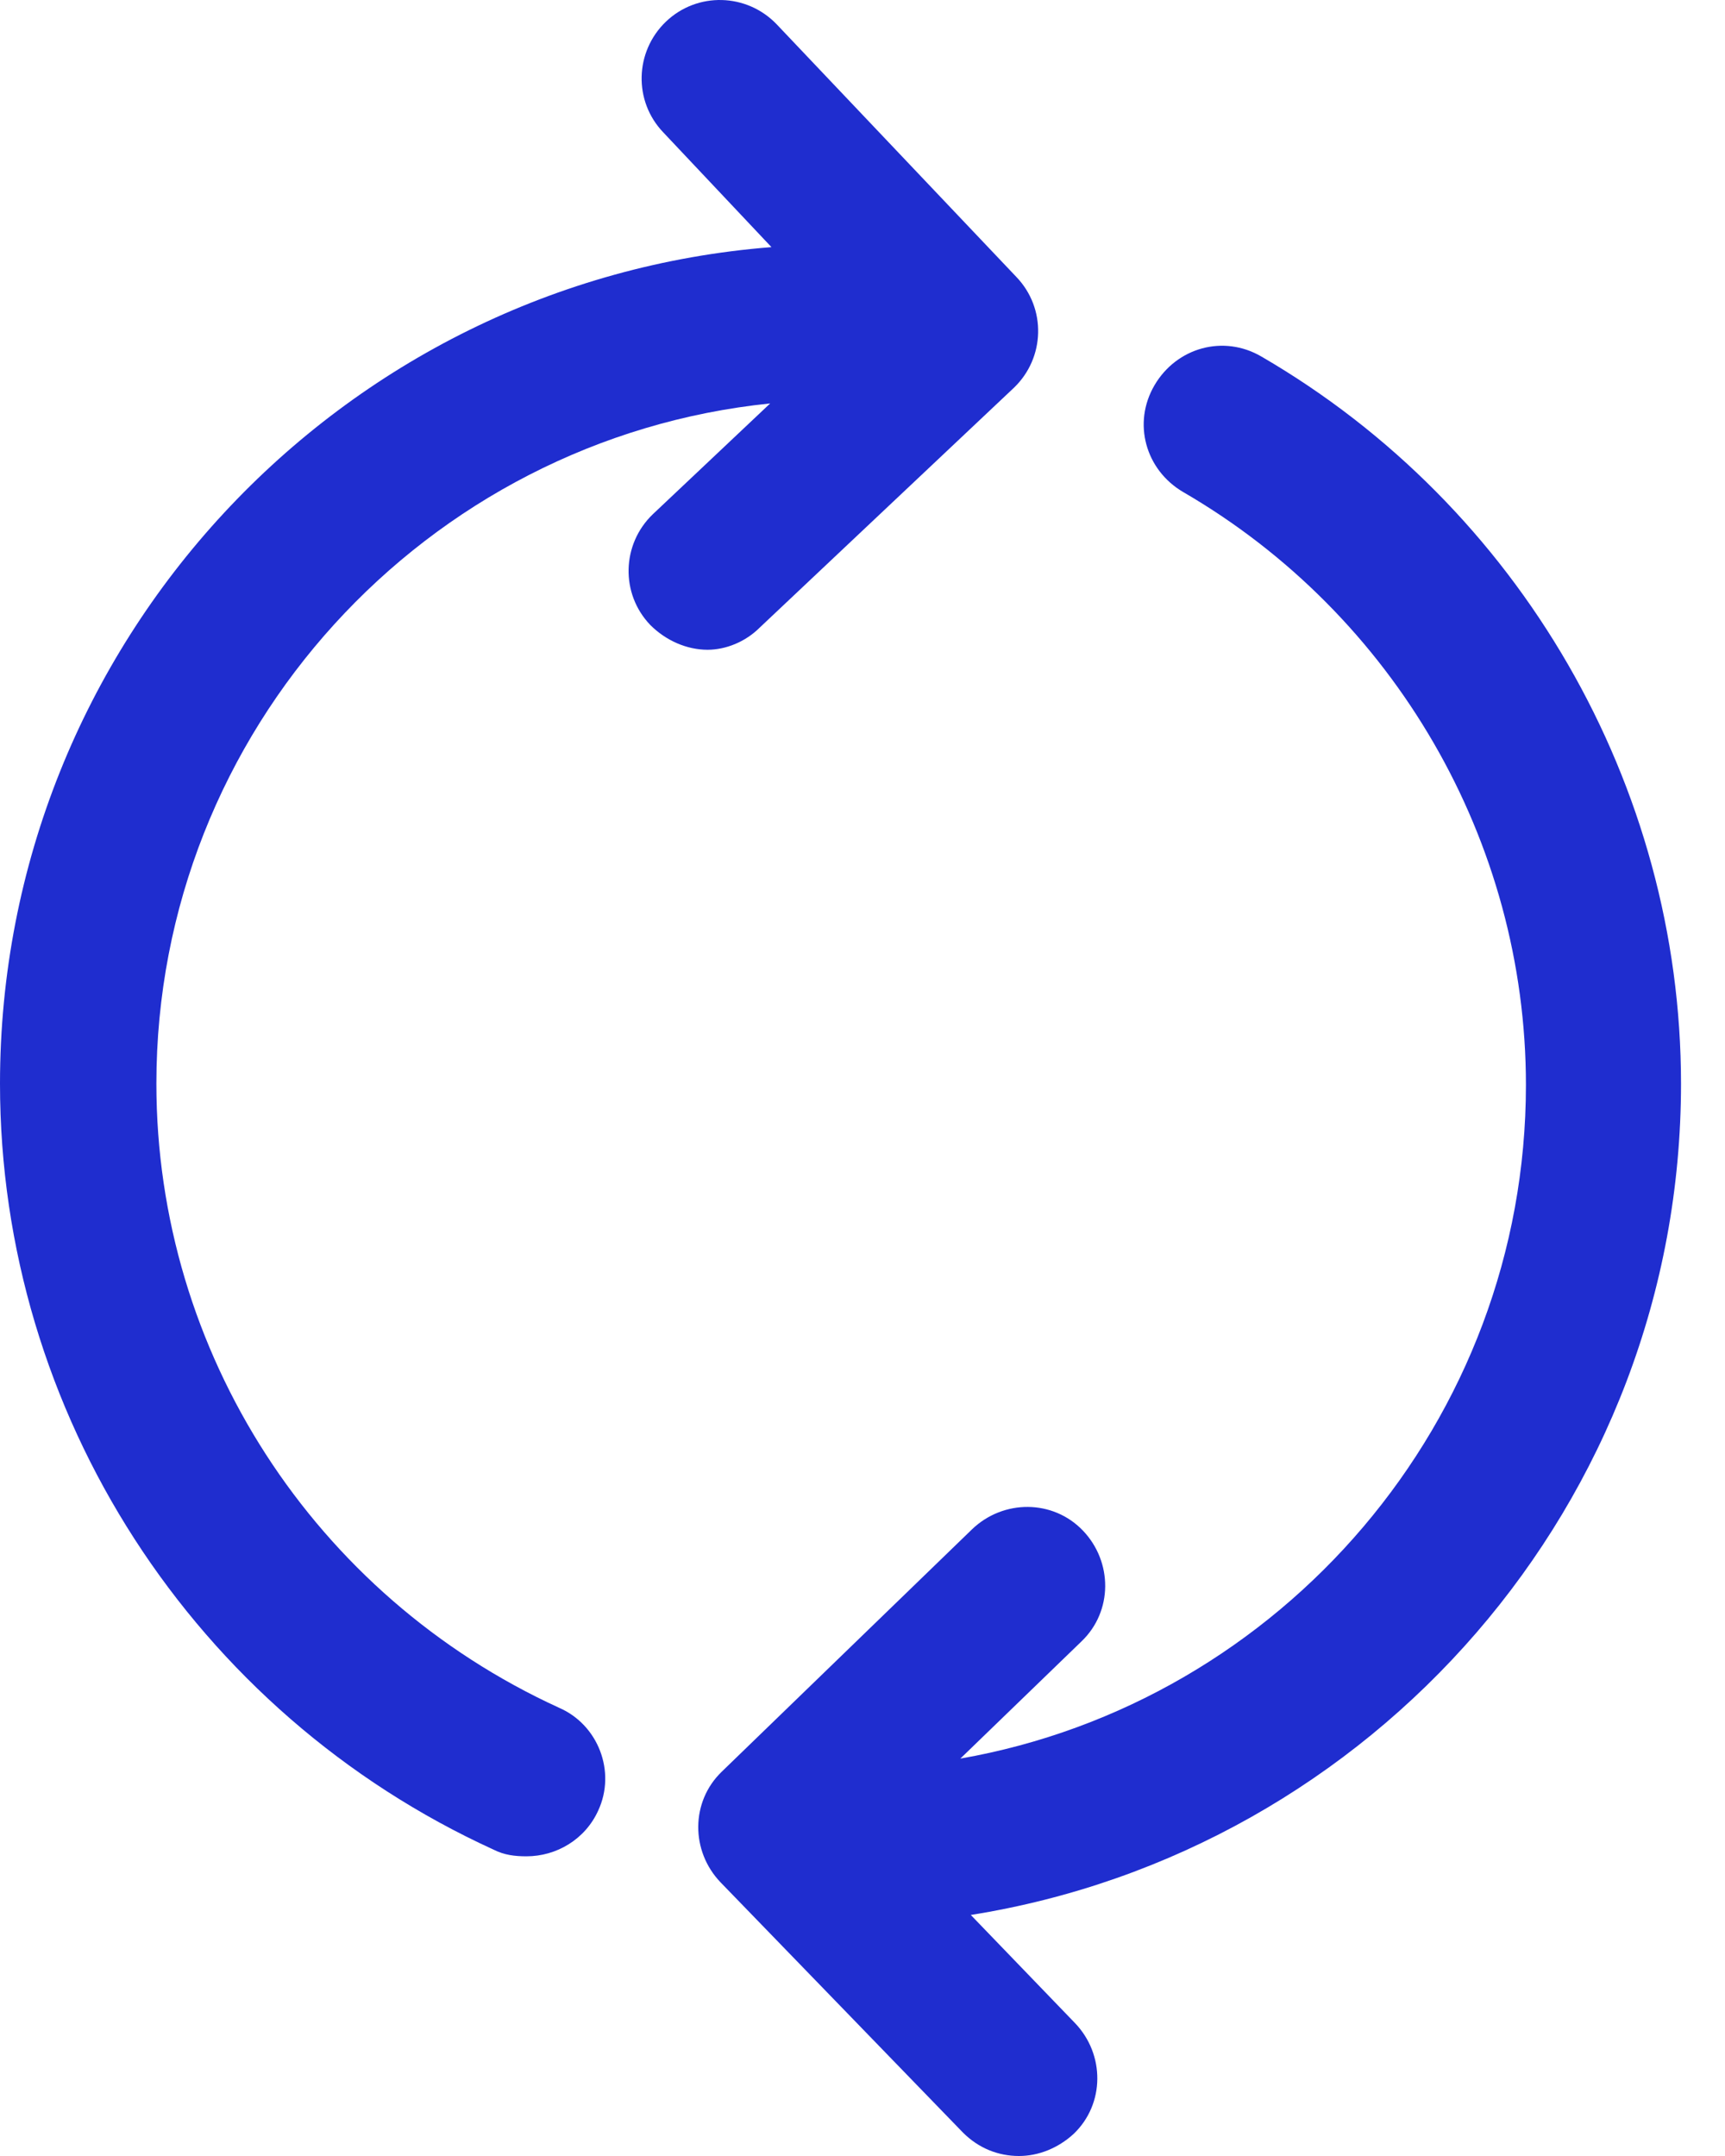
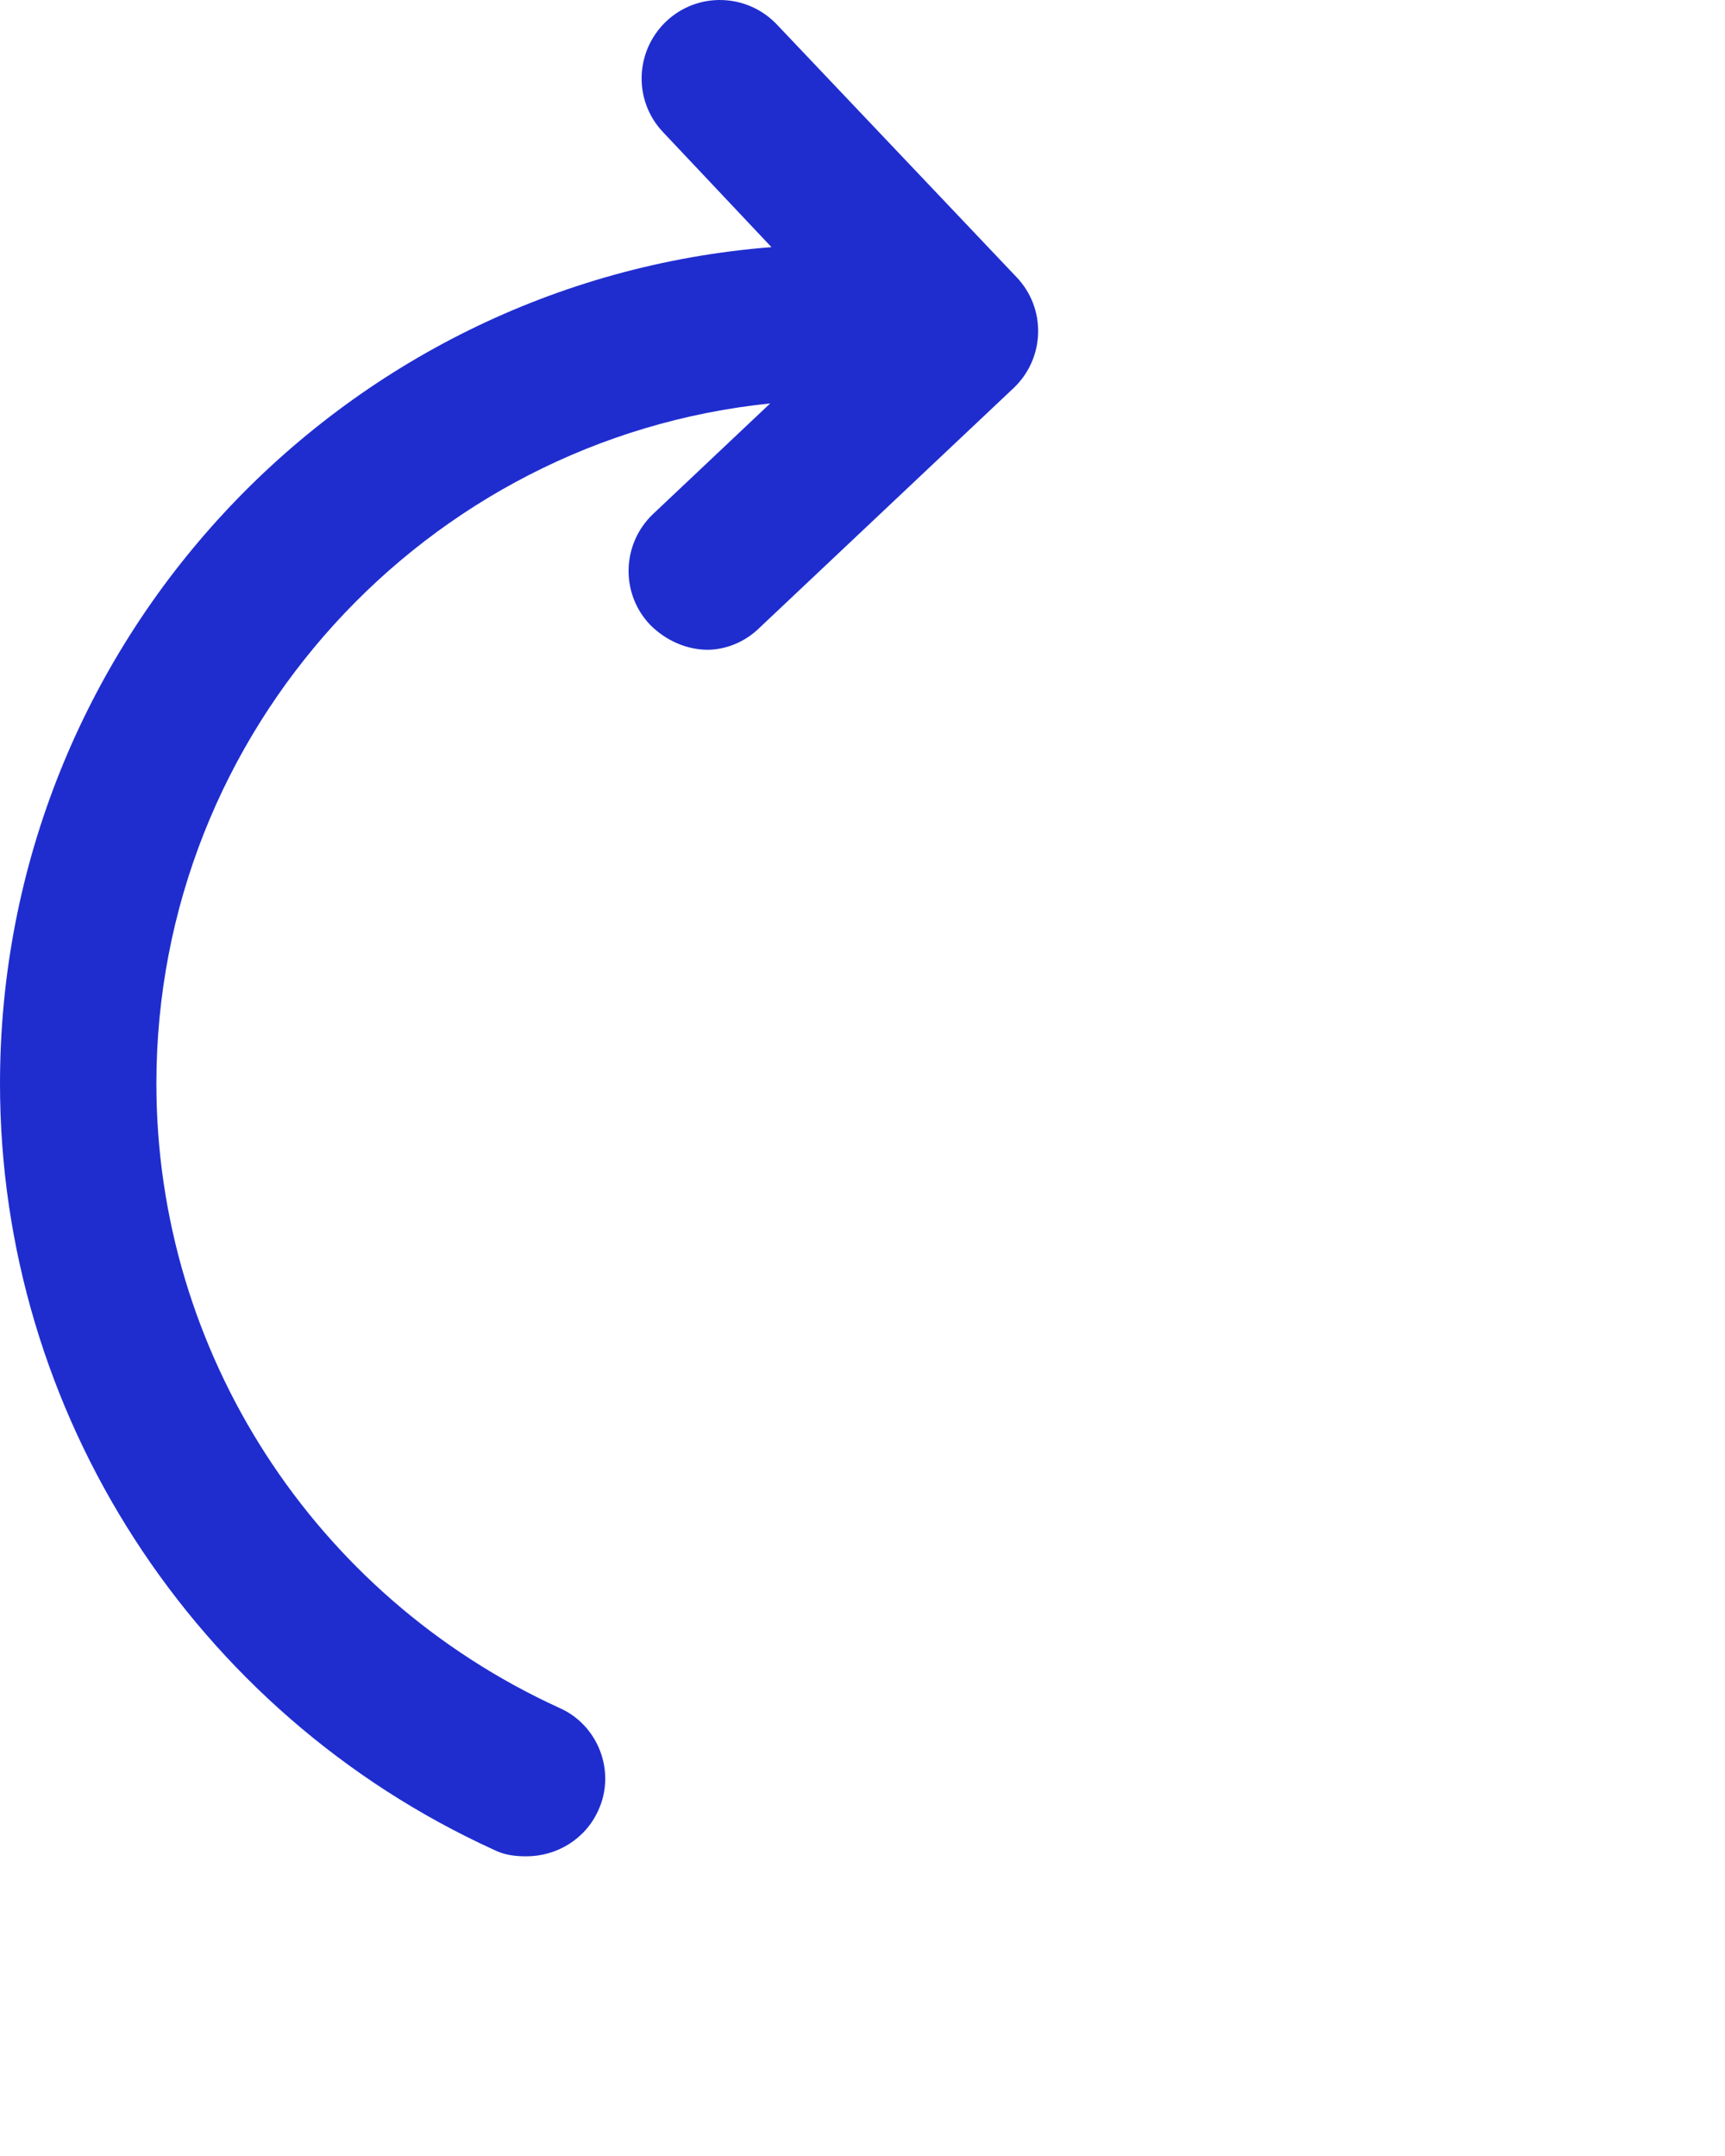
<svg xmlns="http://www.w3.org/2000/svg" width="32" height="40" viewBox="0 0 32 40" fill="none">
  <path d="M14.094 11.643L18.808 7.195C19.388 6.639 19.412 5.721 18.856 5.14L14.408 0.451C13.852 -0.129 12.934 -0.154 12.353 0.402C11.773 0.959 11.749 1.877 12.305 2.457L14.311 4.585C6.31 5.213 0 11.934 0 20.105C0 26.221 3.602 31.781 9.162 34.319C9.355 34.416 9.549 34.44 9.766 34.44C10.323 34.44 10.854 34.126 11.096 33.594C11.434 32.869 11.096 31.998 10.371 31.684C5.826 29.605 2.901 25.084 2.901 20.104C2.901 13.553 7.905 8.138 14.287 7.485L12.111 9.54C11.531 10.096 11.507 11.015 12.063 11.595C12.353 11.885 12.74 12.055 13.127 12.055C13.465 12.054 13.828 11.909 14.094 11.643V11.643Z" fill="#1F2DCF" />
-   <path d="M31.184 20.105C31.184 14.569 28.186 9.395 23.4 6.615C22.698 6.204 21.828 6.446 21.417 7.147C21.006 7.848 21.248 8.718 21.949 9.129C25.865 11.402 28.307 15.608 28.307 20.129C28.307 26.366 23.762 31.587 17.815 32.627L20.064 30.451C20.644 29.895 20.644 28.977 20.088 28.396C19.532 27.816 18.613 27.816 18.033 28.372L13.391 32.868C12.811 33.425 12.811 34.343 13.367 34.923L17.863 39.565C18.153 39.855 18.516 40 18.903 40C19.265 40 19.628 39.855 19.918 39.589C20.498 39.033 20.498 38.114 19.942 37.534L18.009 35.528C25.454 34.343 31.184 27.889 31.184 20.104L31.184 20.105Z" fill="#1F2DCF" />
</svg>